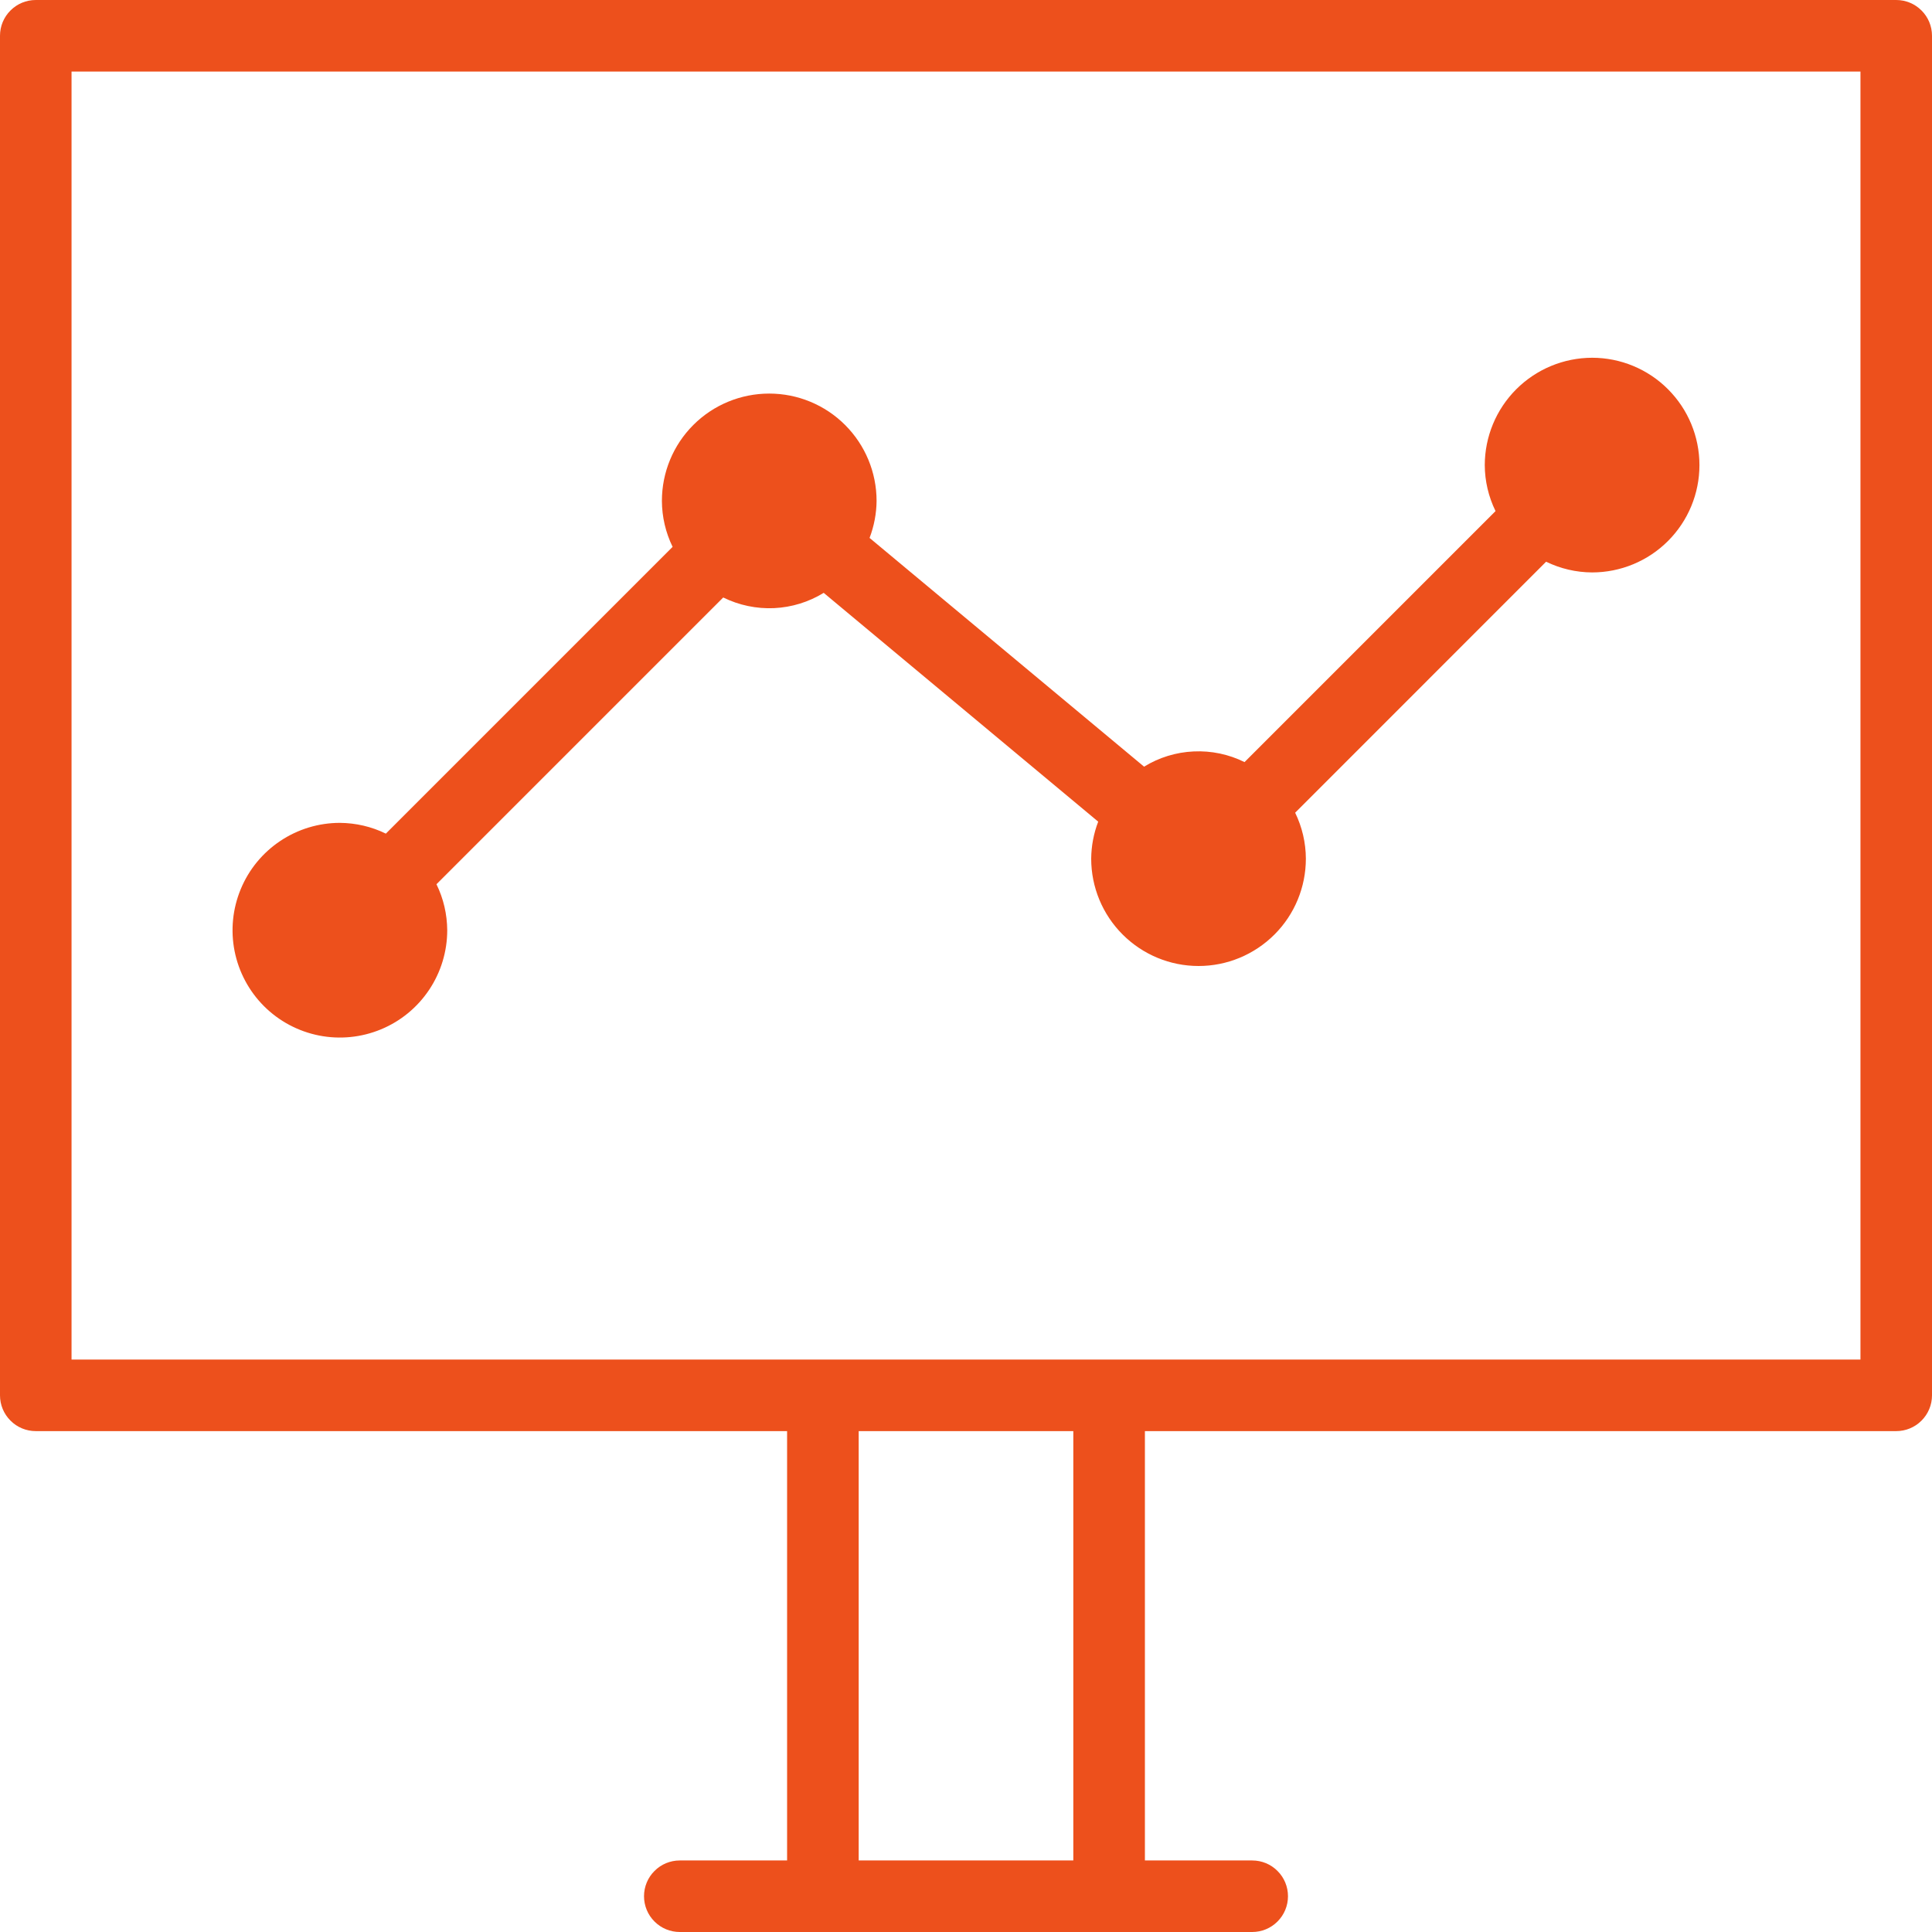
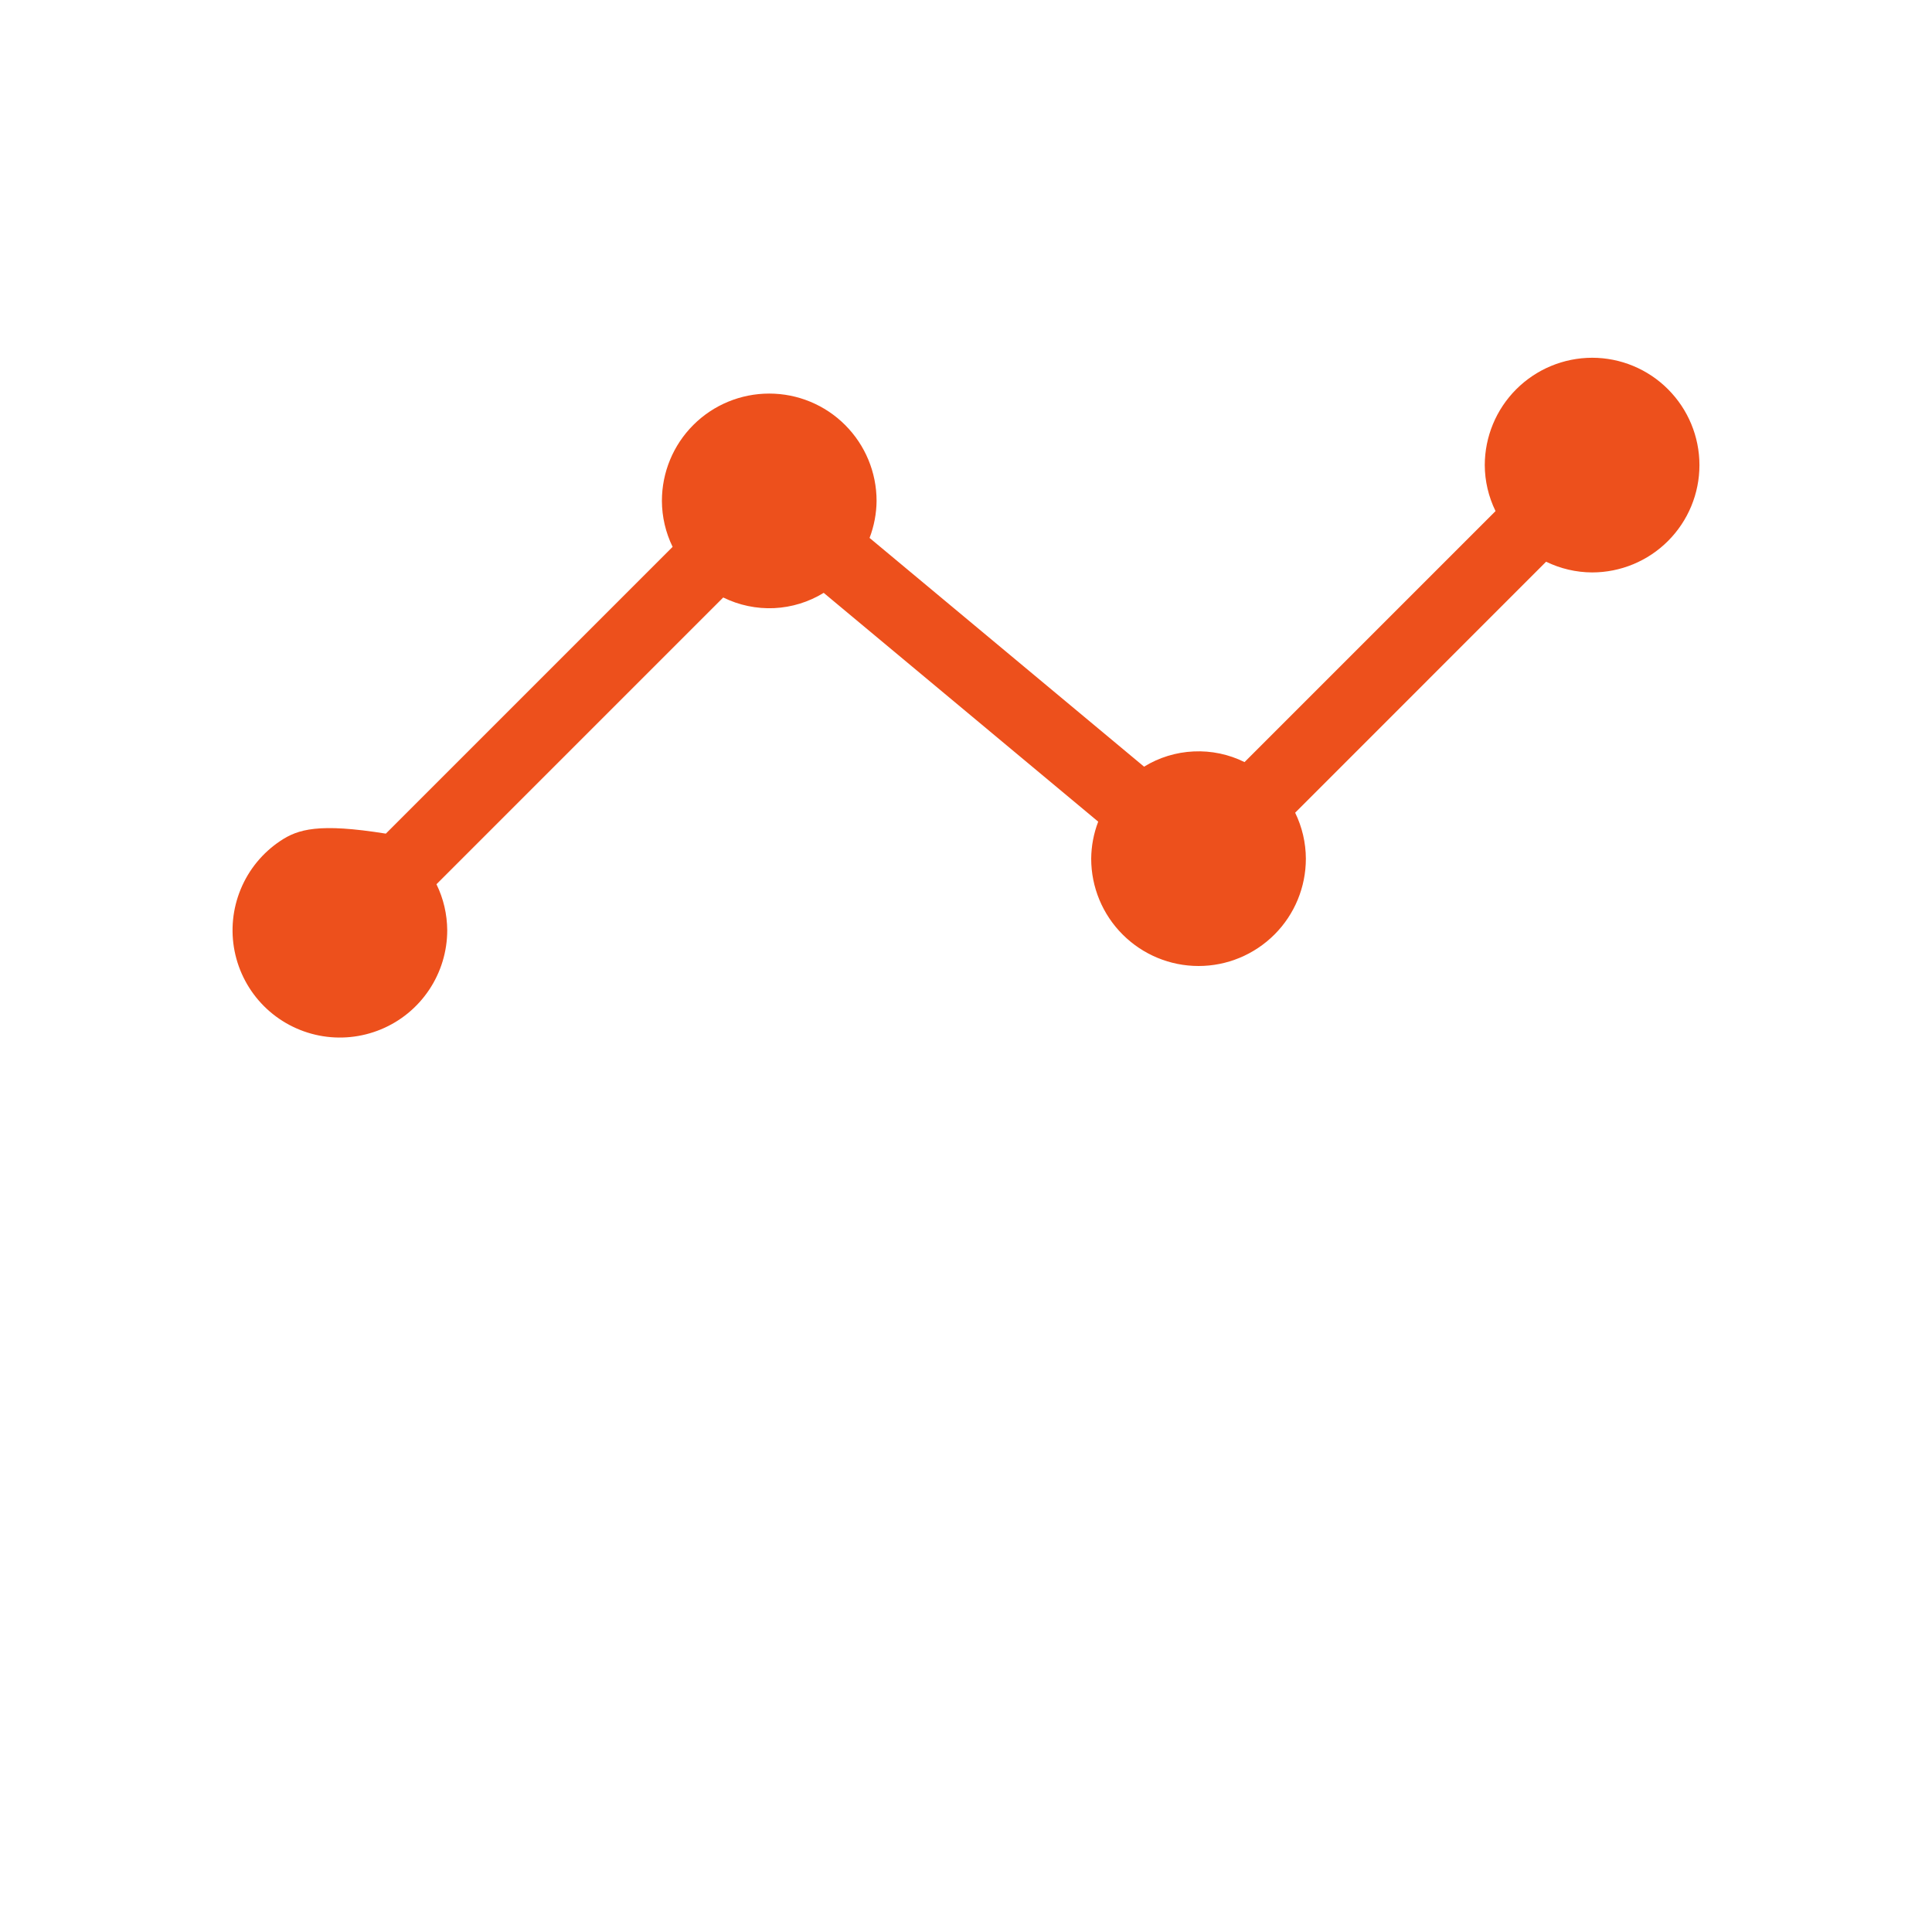
<svg xmlns="http://www.w3.org/2000/svg" width="35" height="35" viewBox="0 0 35 35" fill="none">
-   <path d="M0.648 25.926H14.259V33.704H12.315C12.143 33.704 11.978 33.772 11.857 33.894C11.735 34.015 11.667 34.18 11.667 34.352C11.667 34.524 11.735 34.689 11.857 34.81C11.978 34.932 12.143 35 12.315 35H22.685C22.857 35 23.022 34.932 23.143 34.81C23.265 34.689 23.333 34.524 23.333 34.352C23.333 34.18 23.265 34.015 23.143 33.894C23.022 33.772 22.857 33.704 22.685 33.704H20.741V25.926H34.352C34.524 25.926 34.689 25.858 34.81 25.736C34.932 25.614 35 25.45 35 25.278V0.648C35 0.476 34.932 0.311 34.81 0.19C34.689 0.068 34.524 0 34.352 0H0.648C0.476 0 0.311 0.068 0.19 0.19C0.068 0.311 0 0.476 0 0.648V25.278C0 25.45 0.068 25.614 0.19 25.736C0.311 25.858 0.476 25.926 0.648 25.926ZM19.444 33.704H15.556V25.926H19.444V33.704ZM1.296 1.296H33.704V24.63H1.296V1.296Z" fill="#ED501C" />
-   <path d="M28.843 6.481C28.327 6.482 27.833 6.687 27.468 7.052C27.104 7.416 26.899 7.91 26.898 8.426C26.899 8.715 26.966 8.999 27.093 9.259L22.546 13.806C22.26 13.664 21.943 13.598 21.625 13.613C21.307 13.627 20.997 13.722 20.726 13.889L15.753 9.745C15.835 9.53 15.878 9.303 15.88 9.074C15.88 8.558 15.675 8.064 15.31 7.699C14.945 7.334 14.451 7.13 13.935 7.13C13.419 7.13 12.925 7.334 12.56 7.699C12.195 8.064 11.991 8.558 11.991 9.074C11.992 9.363 12.059 9.648 12.185 9.907L6.99 15.102C6.731 14.975 6.446 14.909 6.157 14.907C5.773 14.907 5.397 15.021 5.077 15.235C4.757 15.449 4.508 15.752 4.361 16.108C4.214 16.463 4.175 16.854 4.25 17.231C4.325 17.608 4.51 17.955 4.782 18.227C5.054 18.499 5.401 18.684 5.778 18.759C6.155 18.834 6.546 18.795 6.901 18.648C7.257 18.501 7.56 18.252 7.774 17.932C7.988 17.612 8.102 17.236 8.102 16.852C8.1 16.563 8.034 16.278 7.907 16.019L13.102 10.824C13.388 10.965 13.705 11.031 14.023 11.017C14.341 11.002 14.651 10.907 14.922 10.74L19.895 14.885C19.813 15.099 19.77 15.326 19.768 15.556C19.768 16.071 19.973 16.566 20.338 16.93C20.703 17.295 21.197 17.5 21.713 17.5C22.229 17.5 22.723 17.295 23.088 16.93C23.453 16.566 23.657 16.071 23.657 15.556C23.656 15.267 23.589 14.982 23.463 14.723L28.009 10.176C28.269 10.302 28.554 10.369 28.843 10.37C29.358 10.37 29.853 10.165 30.217 9.801C30.582 9.436 30.787 8.942 30.787 8.426C30.787 7.91 30.582 7.416 30.217 7.051C29.853 6.686 29.358 6.481 28.843 6.481Z" fill="#ED501C" />
+   <path d="M28.843 6.481C28.327 6.482 27.833 6.687 27.468 7.052C27.104 7.416 26.899 7.91 26.898 8.426C26.899 8.715 26.966 8.999 27.093 9.259L22.546 13.806C22.26 13.664 21.943 13.598 21.625 13.613C21.307 13.627 20.997 13.722 20.726 13.889L15.753 9.745C15.835 9.53 15.878 9.303 15.88 9.074C15.88 8.558 15.675 8.064 15.31 7.699C14.945 7.334 14.451 7.13 13.935 7.13C13.419 7.13 12.925 7.334 12.56 7.699C12.195 8.064 11.991 8.558 11.991 9.074C11.992 9.363 12.059 9.648 12.185 9.907L6.99 15.102C5.773 14.907 5.397 15.021 5.077 15.235C4.757 15.449 4.508 15.752 4.361 16.108C4.214 16.463 4.175 16.854 4.25 17.231C4.325 17.608 4.51 17.955 4.782 18.227C5.054 18.499 5.401 18.684 5.778 18.759C6.155 18.834 6.546 18.795 6.901 18.648C7.257 18.501 7.56 18.252 7.774 17.932C7.988 17.612 8.102 17.236 8.102 16.852C8.1 16.563 8.034 16.278 7.907 16.019L13.102 10.824C13.388 10.965 13.705 11.031 14.023 11.017C14.341 11.002 14.651 10.907 14.922 10.74L19.895 14.885C19.813 15.099 19.77 15.326 19.768 15.556C19.768 16.071 19.973 16.566 20.338 16.93C20.703 17.295 21.197 17.5 21.713 17.5C22.229 17.5 22.723 17.295 23.088 16.93C23.453 16.566 23.657 16.071 23.657 15.556C23.656 15.267 23.589 14.982 23.463 14.723L28.009 10.176C28.269 10.302 28.554 10.369 28.843 10.37C29.358 10.37 29.853 10.165 30.217 9.801C30.582 9.436 30.787 8.942 30.787 8.426C30.787 7.91 30.582 7.416 30.217 7.051C29.853 6.686 29.358 6.481 28.843 6.481Z" fill="#ED501C" />
</svg>